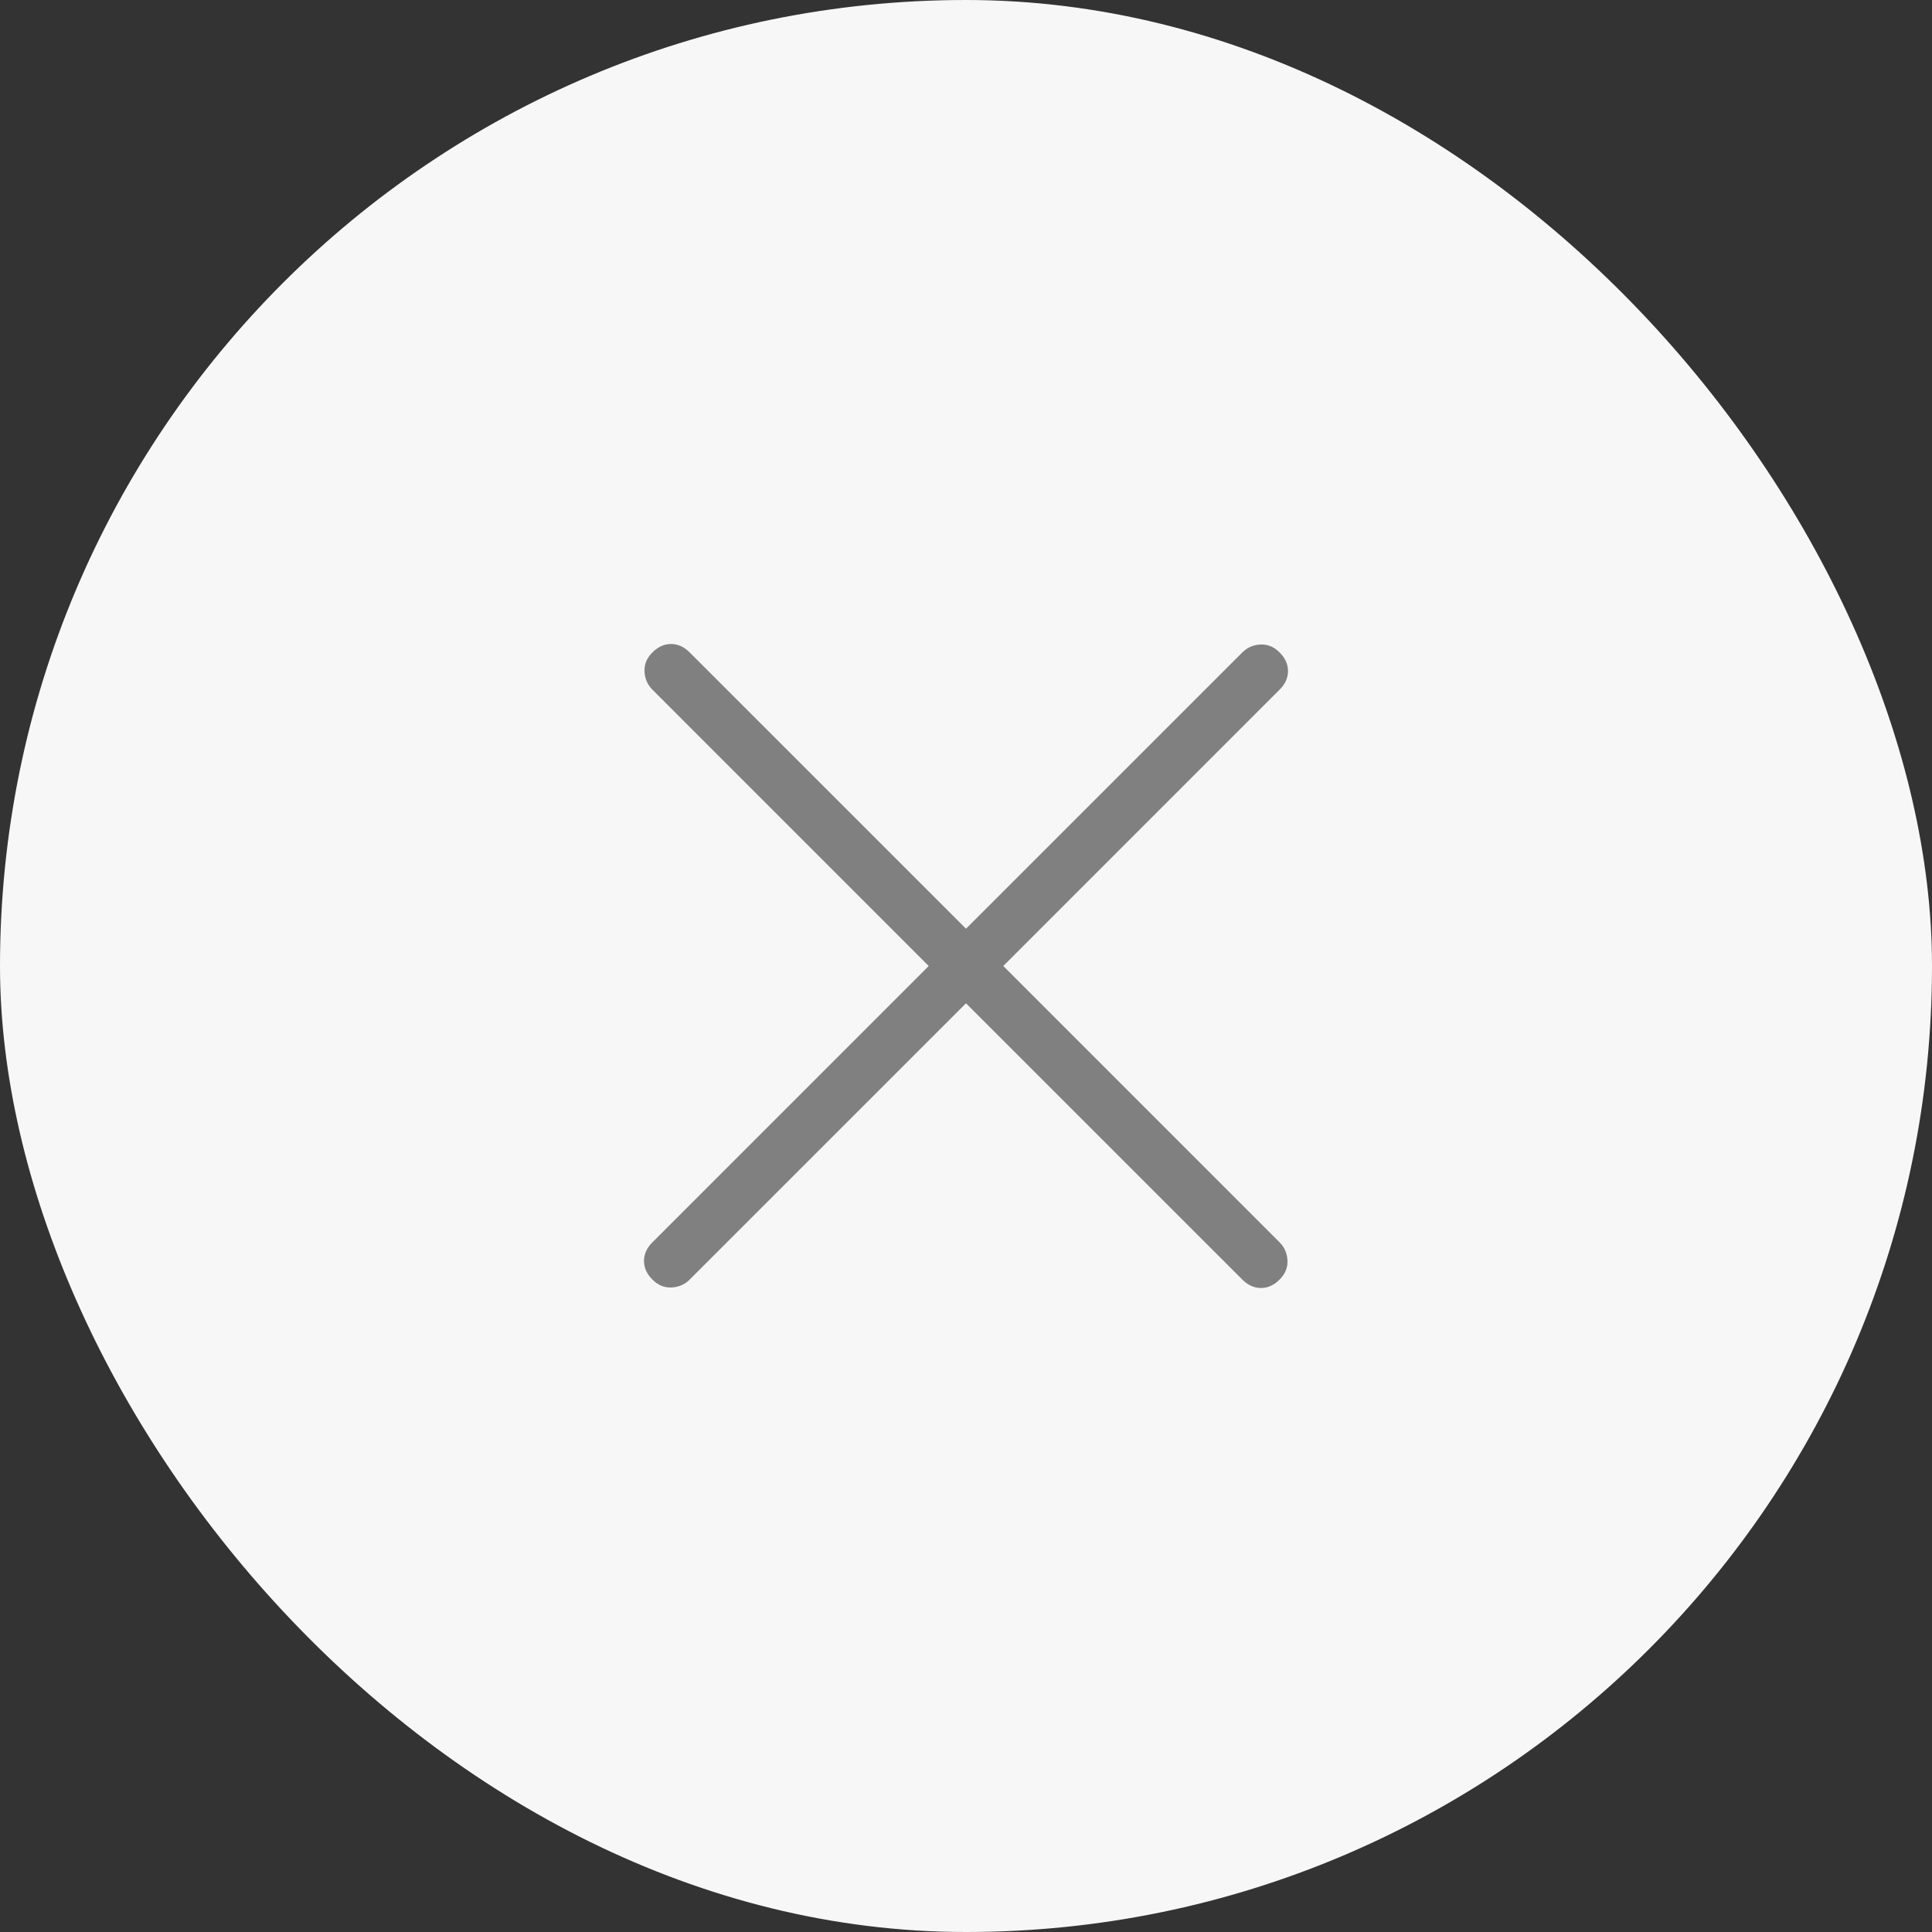
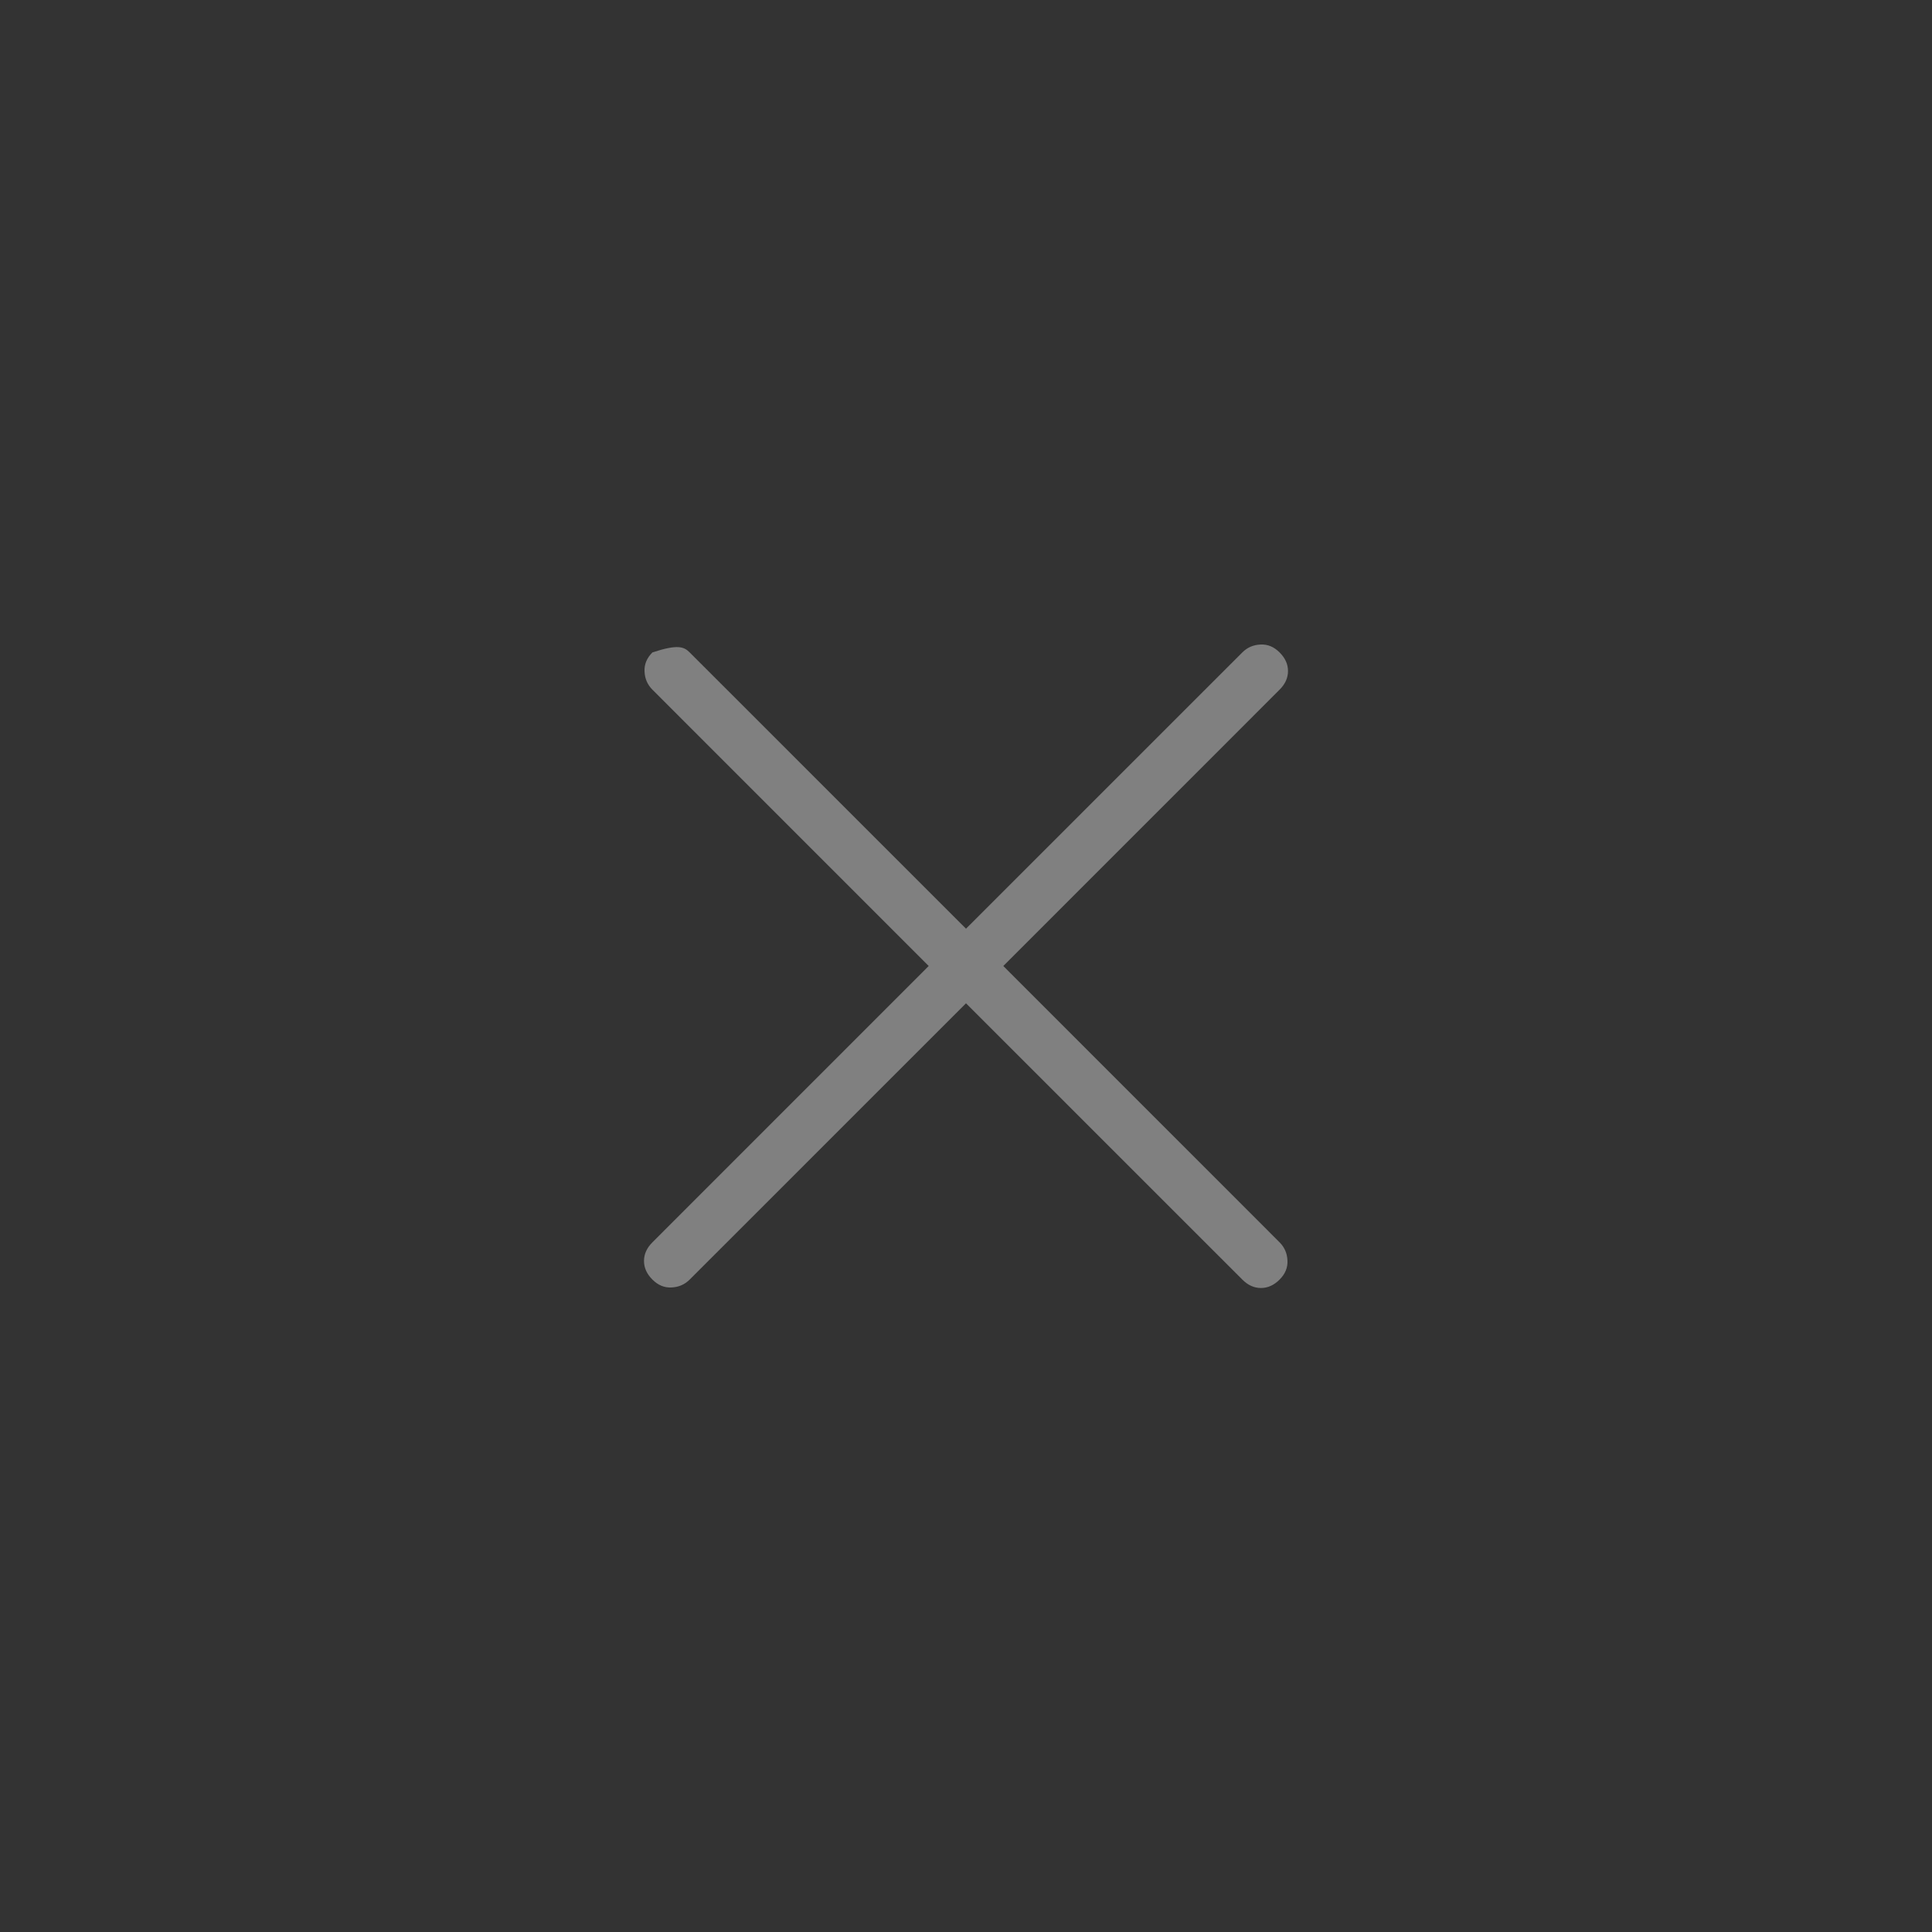
<svg xmlns="http://www.w3.org/2000/svg" width="36" height="36" viewBox="0 0 36 36" fill="none">
  <rect x="0" y="0" width="36" height="36" fill="#333333" stroke="none" />
-   <rect width="36" height="36" rx="18" fill="#F7F7F7" />
-   <path d="M18 18.695L12.851 23.843C12.759 23.935 12.647 23.984 12.513 23.99C12.38 23.997 12.261 23.948 12.157 23.843C12.052 23.739 12 23.623 12 23.496C12 23.369 12.052 23.253 12.157 23.149L17.305 18L12.157 12.851C12.065 12.759 12.016 12.647 12.01 12.513C12.003 12.38 12.052 12.261 12.157 12.157C12.261 12.052 12.377 12 12.504 12C12.631 12 12.747 12.052 12.851 12.157L18 17.305L23.149 12.157C23.241 12.065 23.353 12.016 23.487 12.01C23.62 12.003 23.739 12.052 23.843 12.157C23.948 12.261 24 12.377 24 12.504C24 12.631 23.948 12.747 23.843 12.851L18.695 18L23.843 23.149C23.935 23.241 23.984 23.353 23.99 23.487C23.997 23.62 23.948 23.739 23.843 23.843C23.739 23.948 23.623 24 23.496 24C23.369 24 23.253 23.948 23.149 23.843L18 18.695Z" fill="#808080" />
+   <path d="M18 18.695L12.851 23.843C12.759 23.935 12.647 23.984 12.513 23.99C12.38 23.997 12.261 23.948 12.157 23.843C12.052 23.739 12 23.623 12 23.496C12 23.369 12.052 23.253 12.157 23.149L17.305 18L12.157 12.851C12.065 12.759 12.016 12.647 12.01 12.513C12.003 12.38 12.052 12.261 12.157 12.157C12.631 12 12.747 12.052 12.851 12.157L18 17.305L23.149 12.157C23.241 12.065 23.353 12.016 23.487 12.01C23.62 12.003 23.739 12.052 23.843 12.157C23.948 12.261 24 12.377 24 12.504C24 12.631 23.948 12.747 23.843 12.851L18.695 18L23.843 23.149C23.935 23.241 23.984 23.353 23.99 23.487C23.997 23.62 23.948 23.739 23.843 23.843C23.739 23.948 23.623 24 23.496 24C23.369 24 23.253 23.948 23.149 23.843L18 18.695Z" fill="#808080" />
</svg>